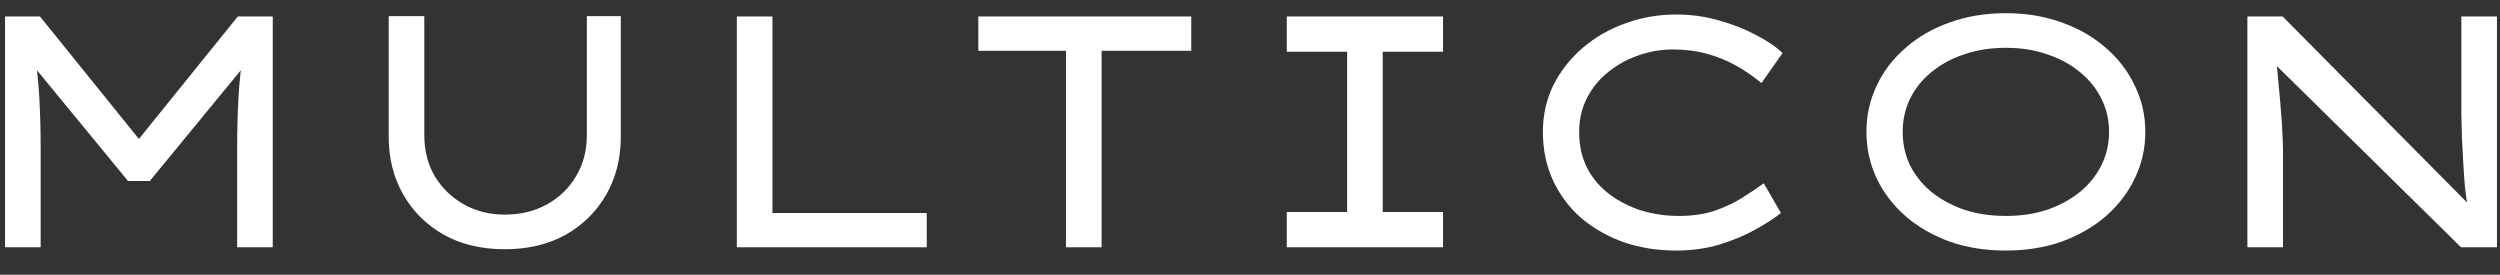
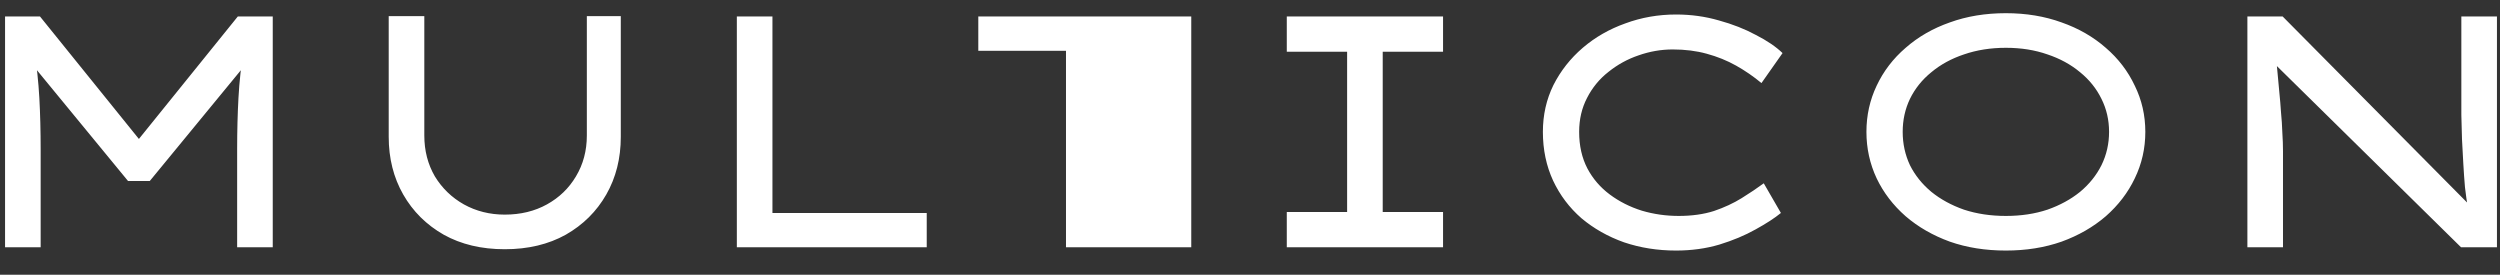
<svg xmlns="http://www.w3.org/2000/svg" width="91" height="10" viewBox="0 0 91 10" fill="none">
  <rect x="0" y="0" width="91" height="10" fill="#333333" stroke="none" />
-   <path d="M0.184 9V0.6H1.456L5.284 5.34H4.828L8.656 0.6H9.928V9H8.632V5.436C8.632 4.772 8.648 4.148 8.68 3.564C8.712 2.98 8.776 2.384 8.872 1.776L9.004 2.268L5.452 6.588H4.66L1.108 2.268L1.24 1.776C1.336 2.384 1.4 2.98 1.432 3.564C1.464 4.148 1.48 4.772 1.48 5.436V9H0.184ZM18.373 9.072C17.525 9.072 16.785 8.896 16.153 8.544C15.521 8.184 15.029 7.696 14.677 7.08C14.325 6.464 14.149 5.764 14.149 4.98V0.588H15.445V4.932C15.445 5.484 15.573 5.98 15.829 6.42C16.093 6.852 16.445 7.192 16.885 7.44C17.333 7.688 17.829 7.812 18.373 7.812C18.949 7.812 19.461 7.688 19.909 7.44C20.357 7.192 20.709 6.852 20.965 6.42C21.229 5.98 21.361 5.484 21.361 4.932V0.588H22.597V4.98C22.597 5.764 22.421 6.464 22.069 7.08C21.717 7.696 21.225 8.184 20.593 8.544C19.961 8.896 19.221 9.072 18.373 9.072ZM26.821 9V0.6H28.117V7.752H33.733V9H26.821ZM38.802 9V1.848H35.61V0.6H43.362V1.848H40.098V9H38.802ZM46.839 9V7.716H49.035V1.884H46.839V0.6H52.527V1.884H50.331V7.716H52.527V9H46.839ZM61.009 9.12C60.337 9.12 59.705 9.02 59.113 8.82C58.529 8.612 58.013 8.32 57.565 7.944C57.125 7.56 56.781 7.104 56.533 6.576C56.285 6.04 56.161 5.448 56.161 4.8C56.161 4.184 56.289 3.616 56.545 3.096C56.809 2.576 57.165 2.124 57.613 1.74C58.061 1.356 58.577 1.06 59.161 0.852C59.745 0.636 60.361 0.528 61.009 0.528C61.553 0.528 62.073 0.6 62.569 0.744C63.065 0.88 63.513 1.056 63.913 1.272C64.321 1.48 64.645 1.7 64.885 1.932L64.117 3.024C63.829 2.784 63.521 2.572 63.193 2.388C62.865 2.204 62.509 2.06 62.125 1.956C61.749 1.852 61.337 1.8 60.889 1.8C60.465 1.8 60.049 1.872 59.641 2.016C59.241 2.152 58.877 2.352 58.549 2.616C58.221 2.872 57.961 3.188 57.769 3.564C57.577 3.932 57.481 4.344 57.481 4.8C57.481 5.304 57.581 5.748 57.781 6.132C57.981 6.508 58.253 6.824 58.597 7.08C58.941 7.336 59.329 7.532 59.761 7.668C60.193 7.796 60.641 7.86 61.105 7.86C61.585 7.86 62.013 7.8 62.389 7.68C62.765 7.552 63.101 7.396 63.397 7.212C63.693 7.028 63.961 6.848 64.201 6.672L64.825 7.752C64.601 7.936 64.293 8.136 63.901 8.352C63.517 8.568 63.077 8.752 62.581 8.904C62.093 9.048 61.569 9.12 61.009 9.12ZM73.014 9.12C72.27 9.12 71.59 9.012 70.974 8.796C70.358 8.572 69.822 8.264 69.366 7.872C68.91 7.472 68.558 7.012 68.31 6.492C68.062 5.964 67.938 5.4 67.938 4.8C67.938 4.2 68.062 3.64 68.31 3.12C68.558 2.592 68.91 2.132 69.366 1.74C69.822 1.34 70.358 1.032 70.974 0.816C71.59 0.592 72.27 0.48 73.014 0.48C73.75 0.48 74.426 0.592 75.042 0.816C75.658 1.032 76.194 1.34 76.65 1.74C77.106 2.132 77.458 2.592 77.706 3.12C77.962 3.64 78.09 4.2 78.09 4.8C78.09 5.4 77.962 5.964 77.706 6.492C77.458 7.012 77.106 7.472 76.65 7.872C76.194 8.264 75.658 8.572 75.042 8.796C74.426 9.012 73.75 9.12 73.014 9.12ZM73.014 7.86C73.566 7.86 74.07 7.784 74.526 7.632C74.982 7.472 75.378 7.256 75.714 6.984C76.05 6.704 76.31 6.38 76.494 6.012C76.678 5.636 76.77 5.232 76.77 4.8C76.77 4.368 76.678 3.968 76.494 3.6C76.31 3.224 76.05 2.9 75.714 2.628C75.378 2.348 74.982 2.132 74.526 1.98C74.07 1.82 73.566 1.74 73.014 1.74C72.462 1.74 71.954 1.82 71.49 1.98C71.034 2.132 70.638 2.348 70.302 2.628C69.966 2.9 69.706 3.224 69.522 3.6C69.346 3.968 69.258 4.368 69.258 4.8C69.258 5.232 69.346 5.636 69.522 6.012C69.706 6.38 69.966 6.704 70.302 6.984C70.638 7.256 71.034 7.472 71.49 7.632C71.954 7.784 72.462 7.86 73.014 7.86ZM81.805 9V0.6H83.089L89.905 7.476L89.833 7.584C89.793 7.344 89.757 7.088 89.725 6.816C89.701 6.536 89.681 6.252 89.665 5.964C89.649 5.668 89.633 5.372 89.617 5.076C89.609 4.772 89.601 4.476 89.593 4.188C89.593 3.9 89.593 3.624 89.593 3.36V0.6H90.889V9H89.581L82.849 2.376L82.861 2.208C82.877 2.352 82.893 2.524 82.909 2.724C82.925 2.924 82.945 3.14 82.969 3.372C82.993 3.604 83.013 3.844 83.029 4.092C83.053 4.332 83.069 4.576 83.077 4.824C83.093 5.064 83.101 5.292 83.101 5.508V9H81.805Z" fill="white" />
+   <path d="M0.184 9V0.6H1.456L5.284 5.34H4.828L8.656 0.6H9.928V9H8.632V5.436C8.632 4.772 8.648 4.148 8.68 3.564C8.712 2.98 8.776 2.384 8.872 1.776L9.004 2.268L5.452 6.588H4.66L1.108 2.268L1.24 1.776C1.336 2.384 1.4 2.98 1.432 3.564C1.464 4.148 1.48 4.772 1.48 5.436V9H0.184ZM18.373 9.072C17.525 9.072 16.785 8.896 16.153 8.544C15.521 8.184 15.029 7.696 14.677 7.08C14.325 6.464 14.149 5.764 14.149 4.98V0.588H15.445V4.932C15.445 5.484 15.573 5.98 15.829 6.42C16.093 6.852 16.445 7.192 16.885 7.44C17.333 7.688 17.829 7.812 18.373 7.812C18.949 7.812 19.461 7.688 19.909 7.44C20.357 7.192 20.709 6.852 20.965 6.42C21.229 5.98 21.361 5.484 21.361 4.932V0.588H22.597V4.98C22.597 5.764 22.421 6.464 22.069 7.08C21.717 7.696 21.225 8.184 20.593 8.544C19.961 8.896 19.221 9.072 18.373 9.072ZM26.821 9V0.6H28.117V7.752H33.733V9H26.821ZM38.802 9V1.848H35.61V0.6H43.362V1.848V9H38.802ZM46.839 9V7.716H49.035V1.884H46.839V0.6H52.527V1.884H50.331V7.716H52.527V9H46.839ZM61.009 9.12C60.337 9.12 59.705 9.02 59.113 8.82C58.529 8.612 58.013 8.32 57.565 7.944C57.125 7.56 56.781 7.104 56.533 6.576C56.285 6.04 56.161 5.448 56.161 4.8C56.161 4.184 56.289 3.616 56.545 3.096C56.809 2.576 57.165 2.124 57.613 1.74C58.061 1.356 58.577 1.06 59.161 0.852C59.745 0.636 60.361 0.528 61.009 0.528C61.553 0.528 62.073 0.6 62.569 0.744C63.065 0.88 63.513 1.056 63.913 1.272C64.321 1.48 64.645 1.7 64.885 1.932L64.117 3.024C63.829 2.784 63.521 2.572 63.193 2.388C62.865 2.204 62.509 2.06 62.125 1.956C61.749 1.852 61.337 1.8 60.889 1.8C60.465 1.8 60.049 1.872 59.641 2.016C59.241 2.152 58.877 2.352 58.549 2.616C58.221 2.872 57.961 3.188 57.769 3.564C57.577 3.932 57.481 4.344 57.481 4.8C57.481 5.304 57.581 5.748 57.781 6.132C57.981 6.508 58.253 6.824 58.597 7.08C58.941 7.336 59.329 7.532 59.761 7.668C60.193 7.796 60.641 7.86 61.105 7.86C61.585 7.86 62.013 7.8 62.389 7.68C62.765 7.552 63.101 7.396 63.397 7.212C63.693 7.028 63.961 6.848 64.201 6.672L64.825 7.752C64.601 7.936 64.293 8.136 63.901 8.352C63.517 8.568 63.077 8.752 62.581 8.904C62.093 9.048 61.569 9.12 61.009 9.12ZM73.014 9.12C72.27 9.12 71.59 9.012 70.974 8.796C70.358 8.572 69.822 8.264 69.366 7.872C68.91 7.472 68.558 7.012 68.31 6.492C68.062 5.964 67.938 5.4 67.938 4.8C67.938 4.2 68.062 3.64 68.31 3.12C68.558 2.592 68.91 2.132 69.366 1.74C69.822 1.34 70.358 1.032 70.974 0.816C71.59 0.592 72.27 0.48 73.014 0.48C73.75 0.48 74.426 0.592 75.042 0.816C75.658 1.032 76.194 1.34 76.65 1.74C77.106 2.132 77.458 2.592 77.706 3.12C77.962 3.64 78.09 4.2 78.09 4.8C78.09 5.4 77.962 5.964 77.706 6.492C77.458 7.012 77.106 7.472 76.65 7.872C76.194 8.264 75.658 8.572 75.042 8.796C74.426 9.012 73.75 9.12 73.014 9.12ZM73.014 7.86C73.566 7.86 74.07 7.784 74.526 7.632C74.982 7.472 75.378 7.256 75.714 6.984C76.05 6.704 76.31 6.38 76.494 6.012C76.678 5.636 76.77 5.232 76.77 4.8C76.77 4.368 76.678 3.968 76.494 3.6C76.31 3.224 76.05 2.9 75.714 2.628C75.378 2.348 74.982 2.132 74.526 1.98C74.07 1.82 73.566 1.74 73.014 1.74C72.462 1.74 71.954 1.82 71.49 1.98C71.034 2.132 70.638 2.348 70.302 2.628C69.966 2.9 69.706 3.224 69.522 3.6C69.346 3.968 69.258 4.368 69.258 4.8C69.258 5.232 69.346 5.636 69.522 6.012C69.706 6.38 69.966 6.704 70.302 6.984C70.638 7.256 71.034 7.472 71.49 7.632C71.954 7.784 72.462 7.86 73.014 7.86ZM81.805 9V0.6H83.089L89.905 7.476L89.833 7.584C89.793 7.344 89.757 7.088 89.725 6.816C89.701 6.536 89.681 6.252 89.665 5.964C89.649 5.668 89.633 5.372 89.617 5.076C89.609 4.772 89.601 4.476 89.593 4.188C89.593 3.9 89.593 3.624 89.593 3.36V0.6H90.889V9H89.581L82.849 2.376L82.861 2.208C82.877 2.352 82.893 2.524 82.909 2.724C82.925 2.924 82.945 3.14 82.969 3.372C82.993 3.604 83.013 3.844 83.029 4.092C83.053 4.332 83.069 4.576 83.077 4.824C83.093 5.064 83.101 5.292 83.101 5.508V9H81.805Z" fill="white" />
</svg>